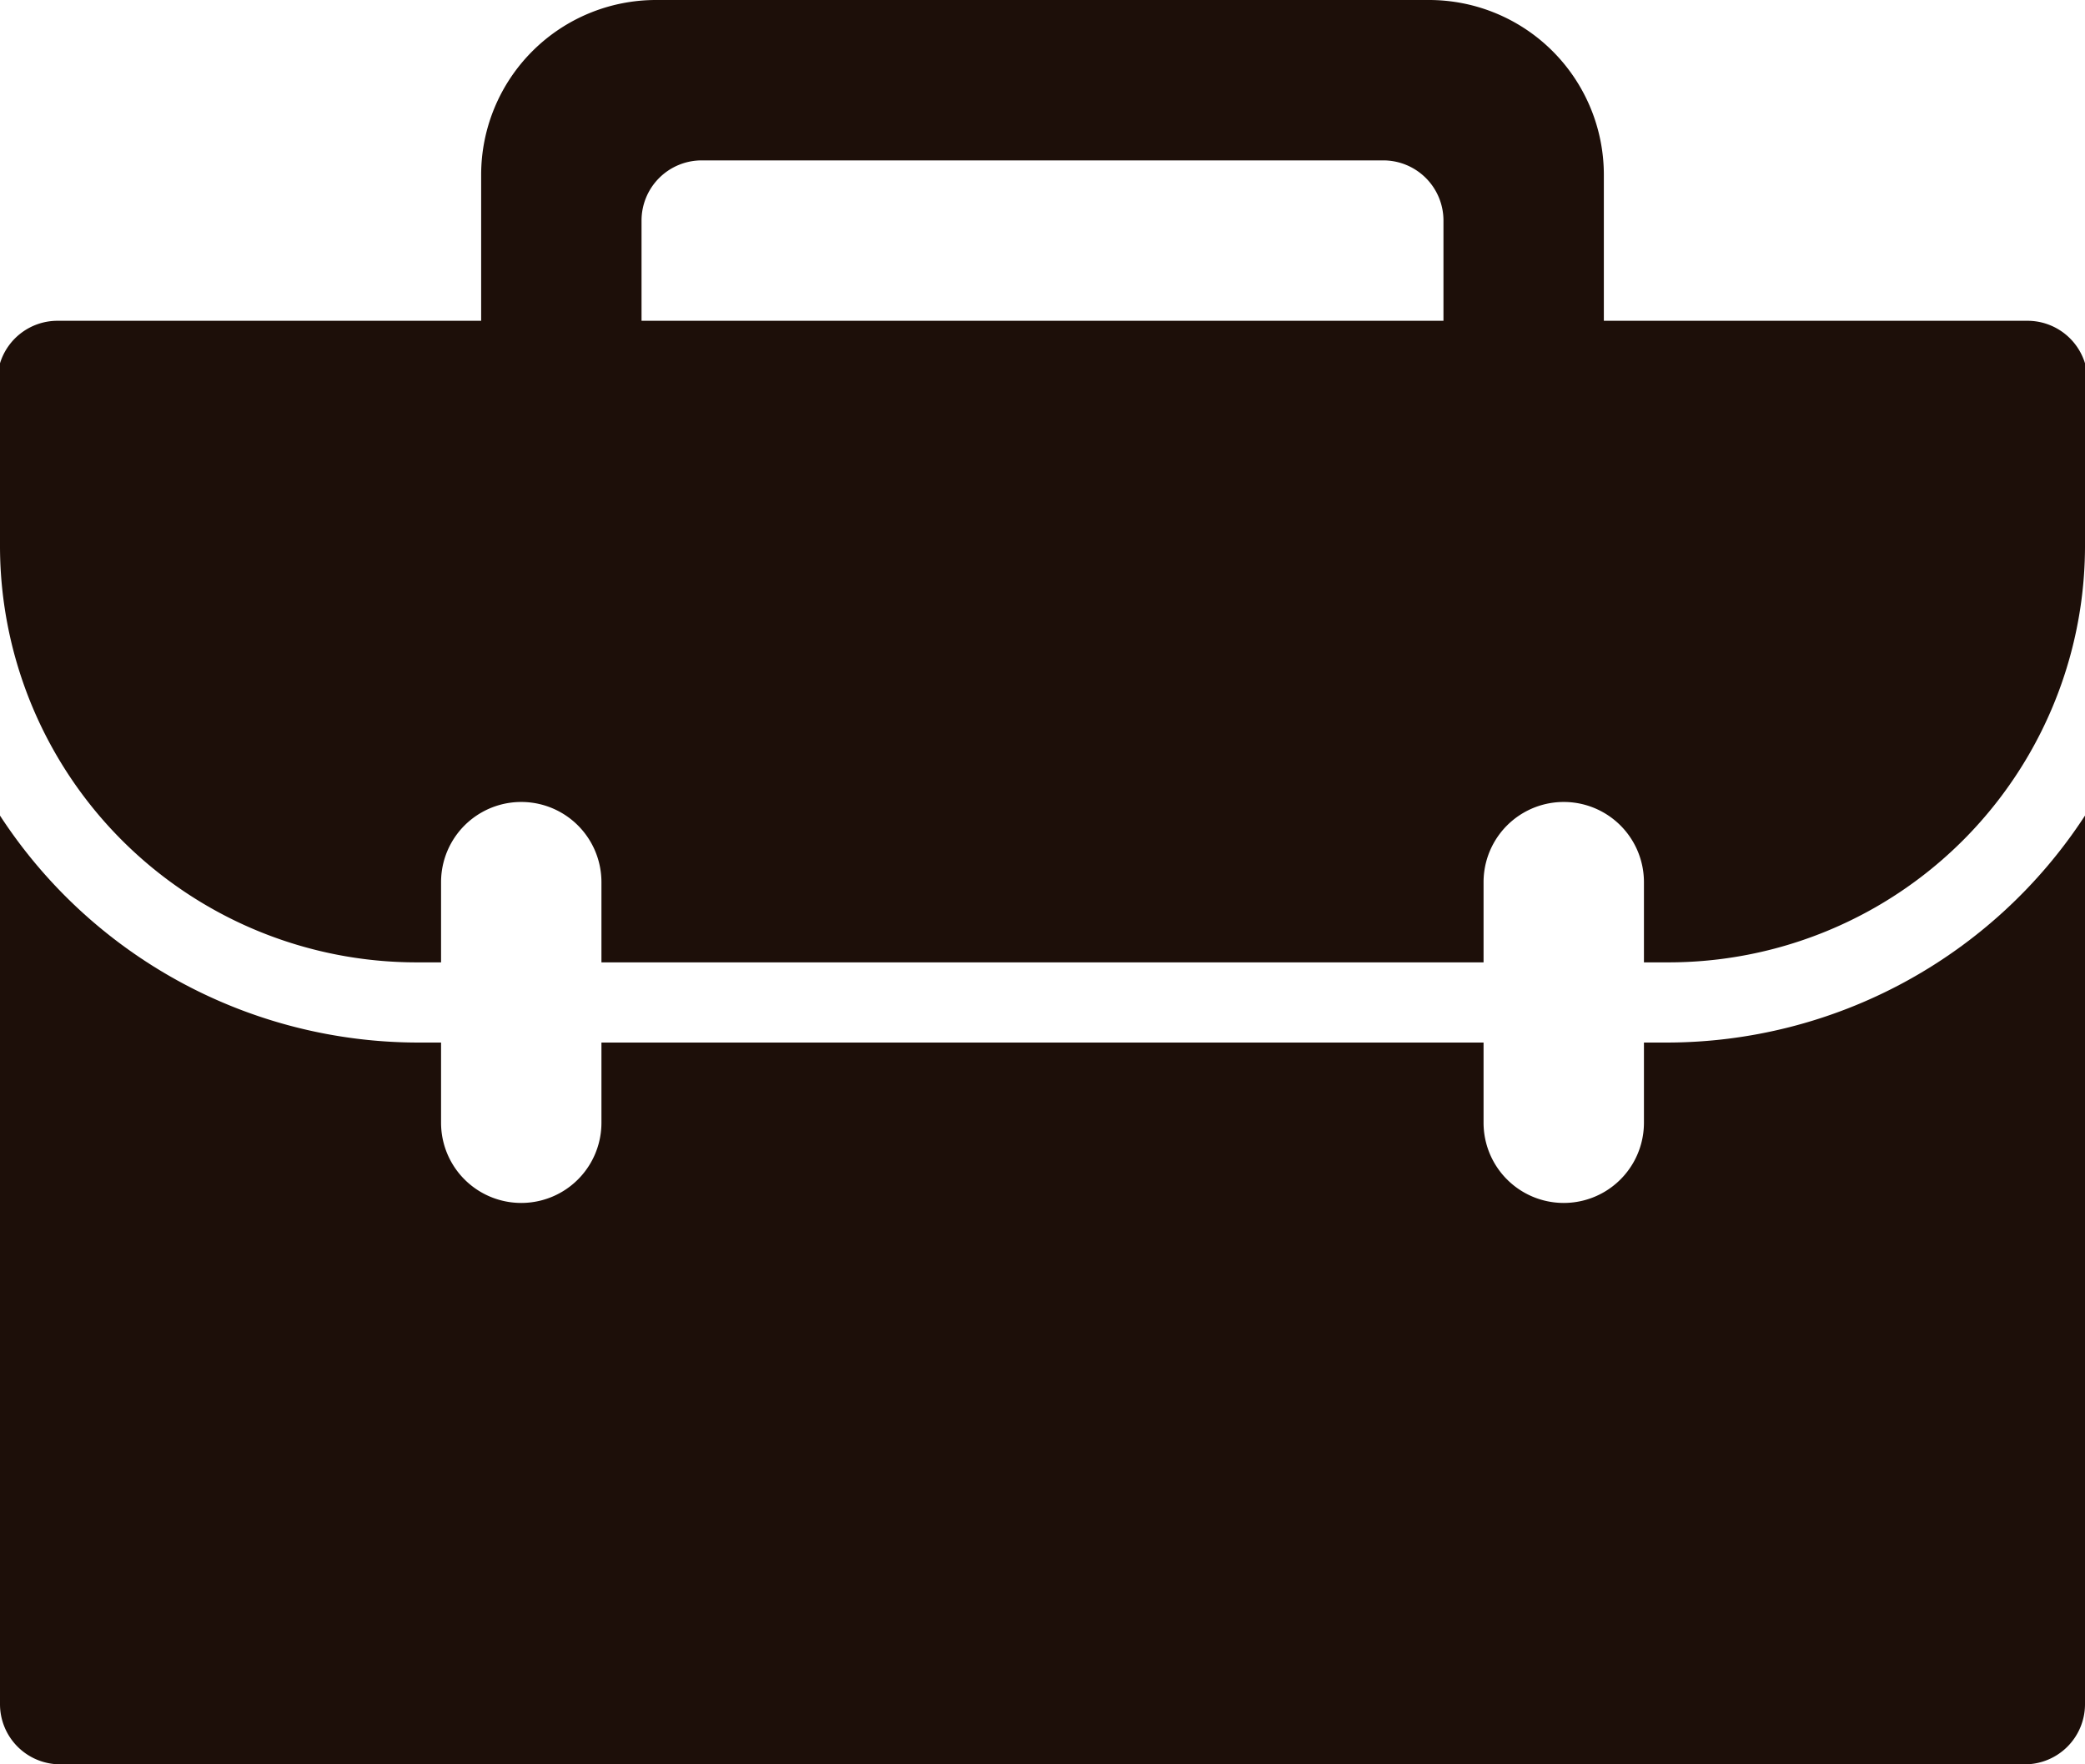
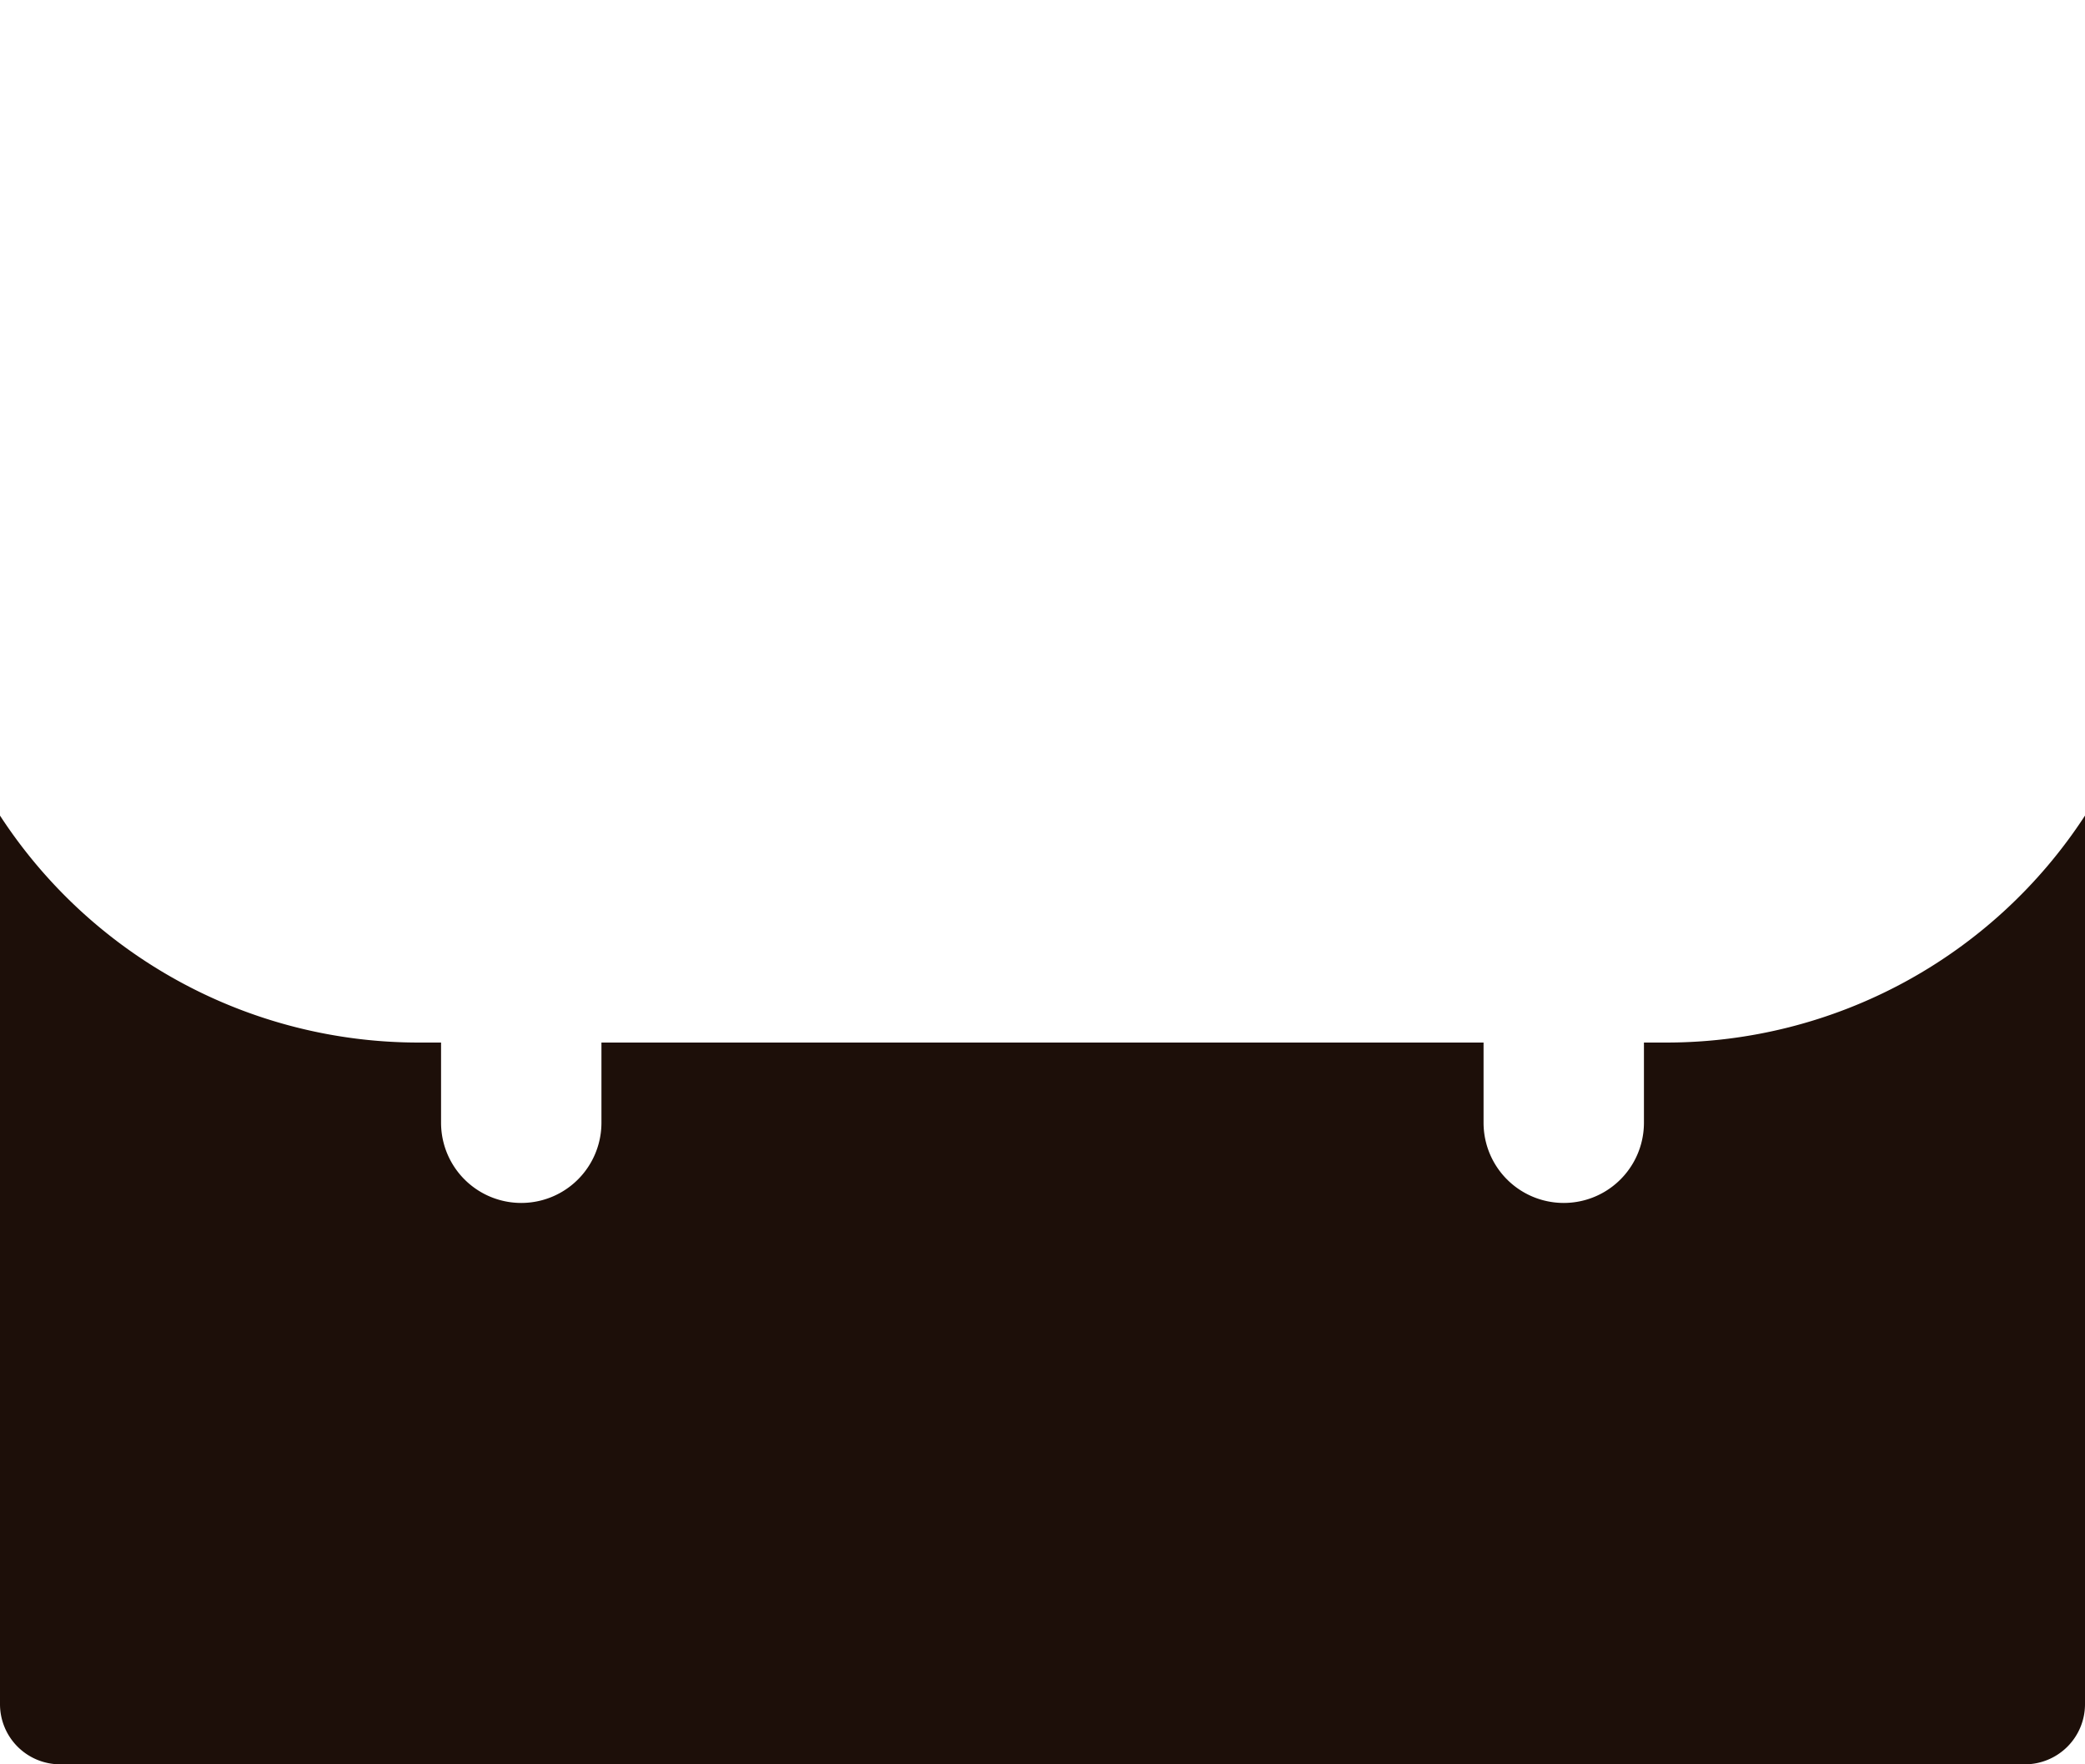
<svg xmlns="http://www.w3.org/2000/svg" data-name="Layer 1" fill="#1d0f09" height="44" preserveAspectRatio="xMidYMid meet" version="1" viewBox="6.0 10.0 52.0 44.0" width="52" zoomAndPan="magnify">
  <g id="change1_1">
-     <path d="M56.57,18H46V14.36A4.36,4.36,0,0,0,41.64,10H22.36A4.36,4.36,0,0,0,18,14.36V18H7.43A1.5,1.5,0,0,0,6,19.06v4.59A10.39,10.39,0,0,0,16.4,34H17V32a2,2,0,0,1,4,0v2H43V32a2,2,0,0,1,4,0v2h.56A10.39,10.39,0,0,0,58,23.65V19.06A1.5,1.5,0,0,0,56.57,18ZM42,18H22V15.5A1.5,1.5,0,0,1,23.5,14h17A1.5,1.5,0,0,1,42,15.5Z" fill="inherit" />
-   </g>
+     </g>
  <g id="change1_2">
    <path d="M47.56,36H47v2a2,2,0,0,1-4,0V36H21v2a2,2,0,0,1-4,0V36h-.56A12.46,12.46,0,0,1,6,30.34V52.5A1.5,1.5,0,0,0,7.5,54h49A1.5,1.5,0,0,0,58,52.5V30.34A12.46,12.46,0,0,1,47.56,36Z" fill="inherit" />
  </g>
</svg>